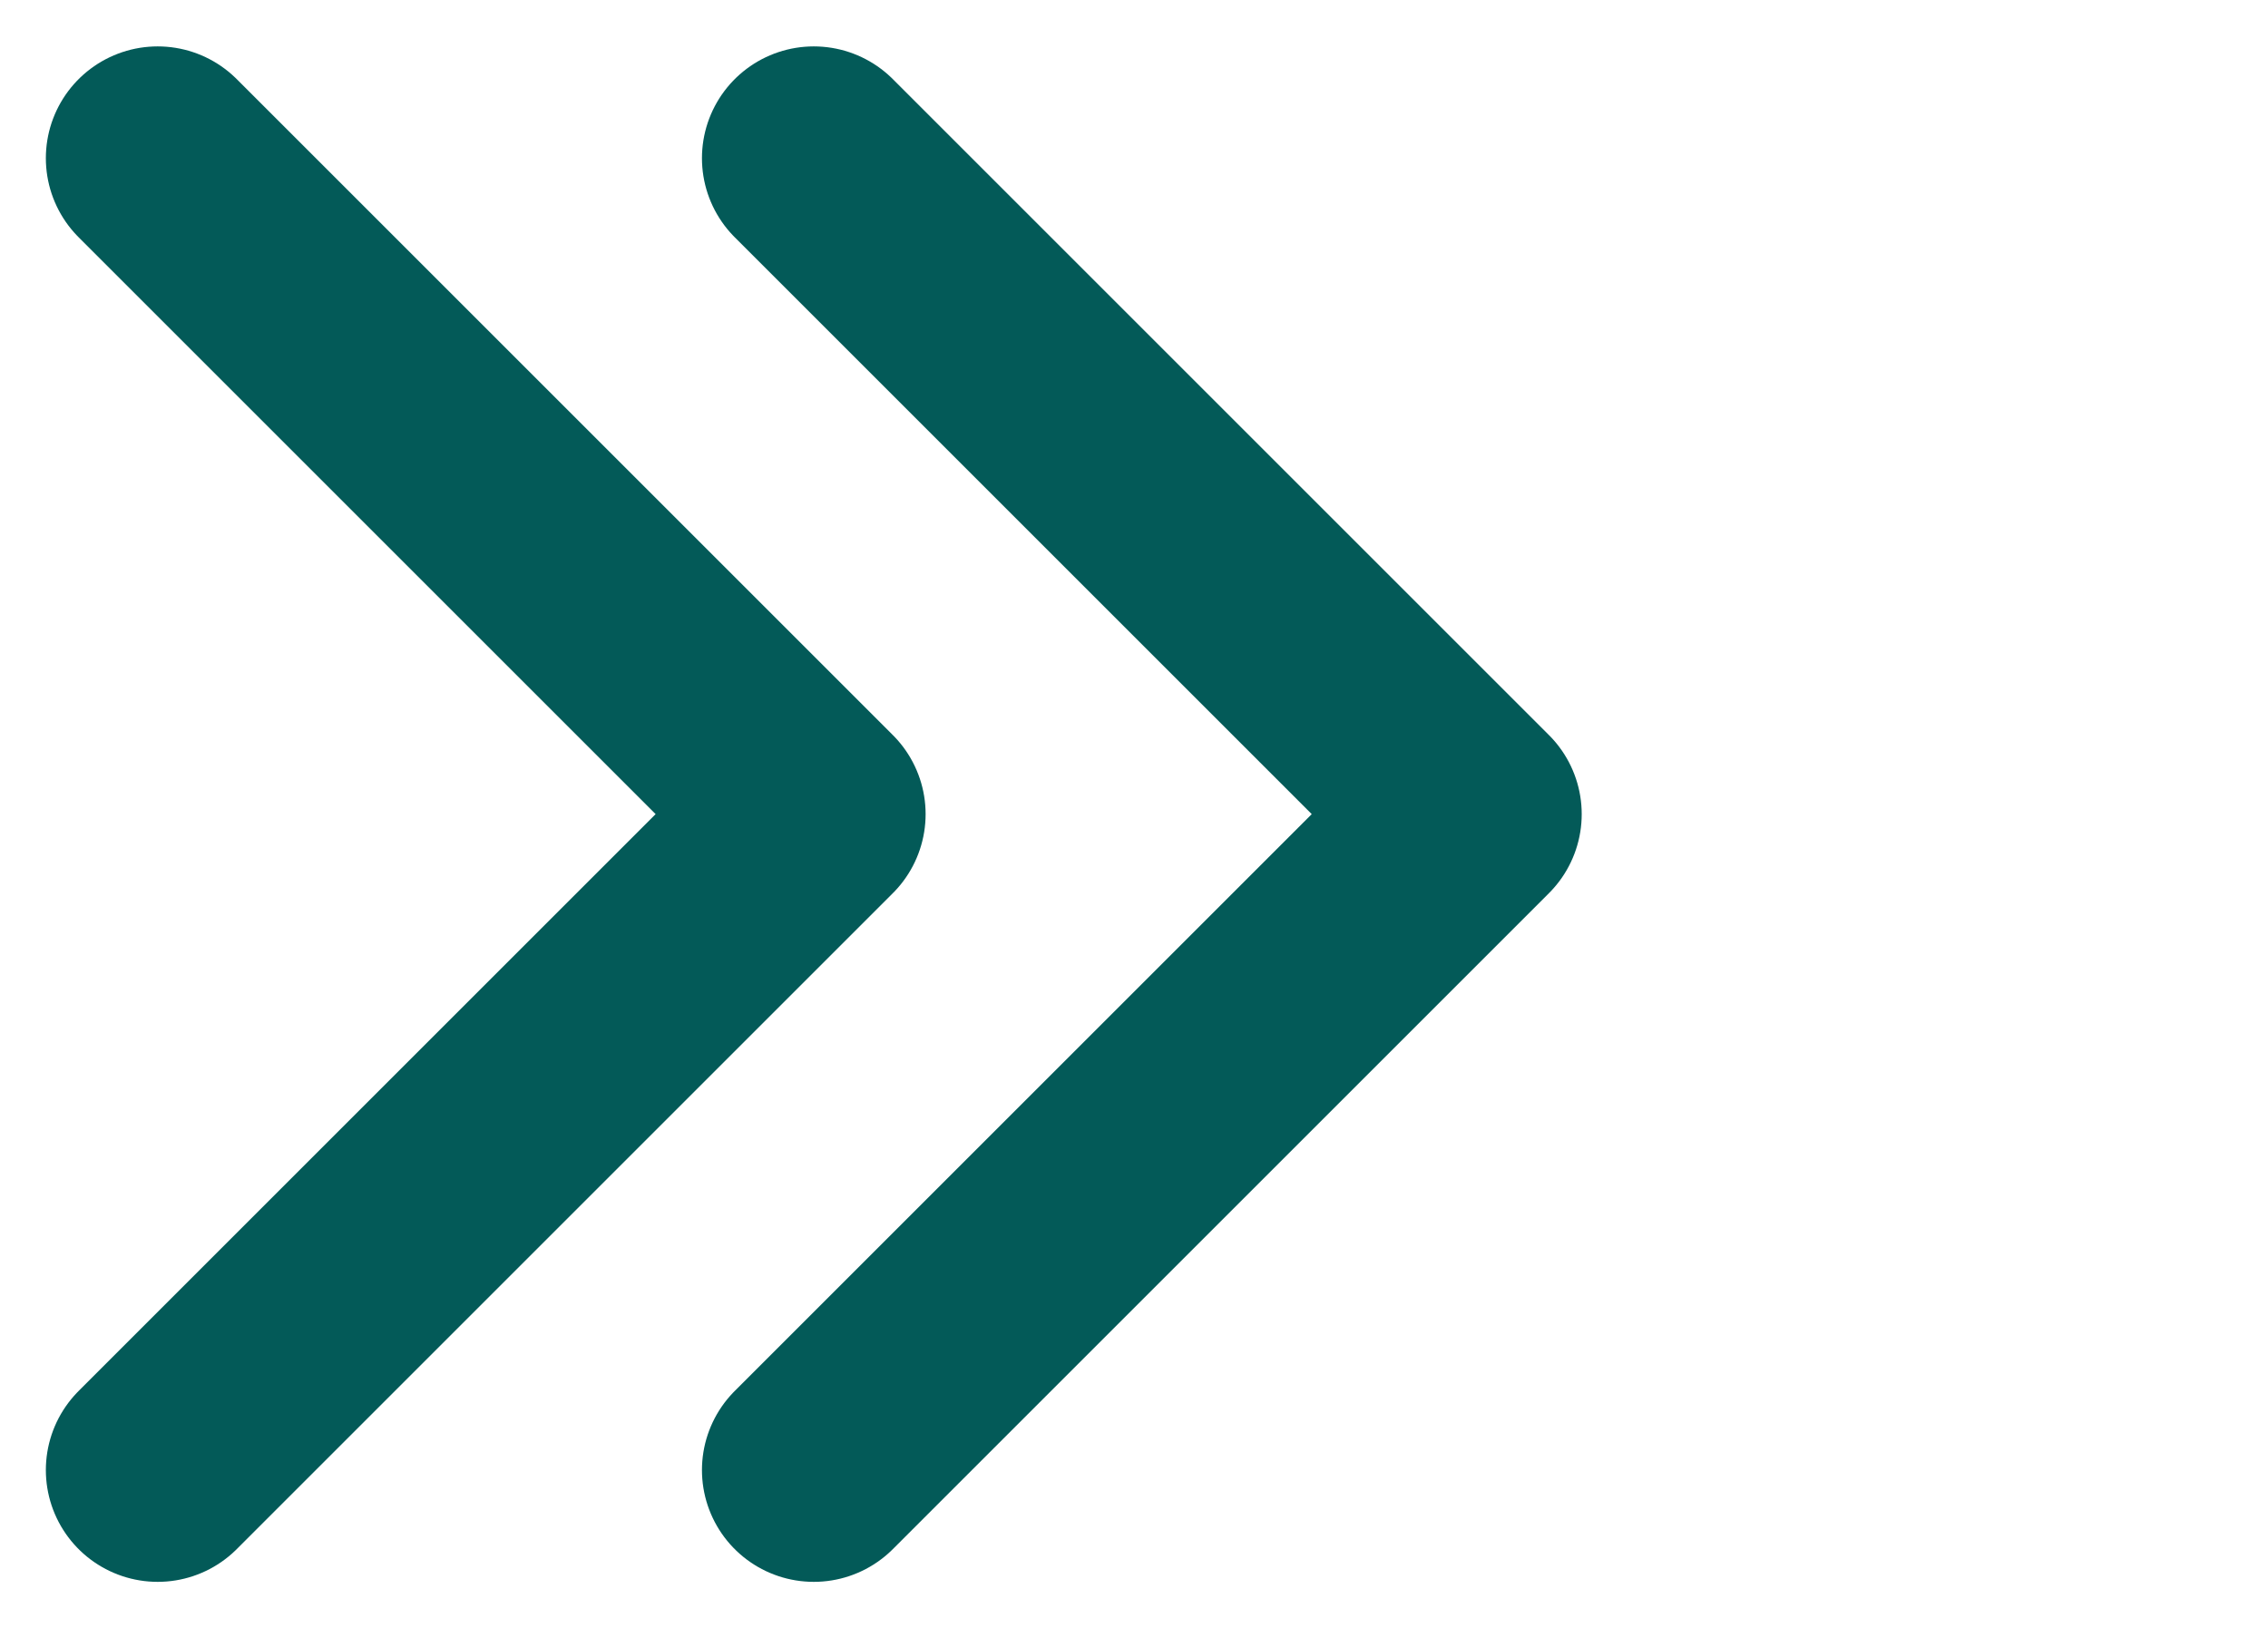
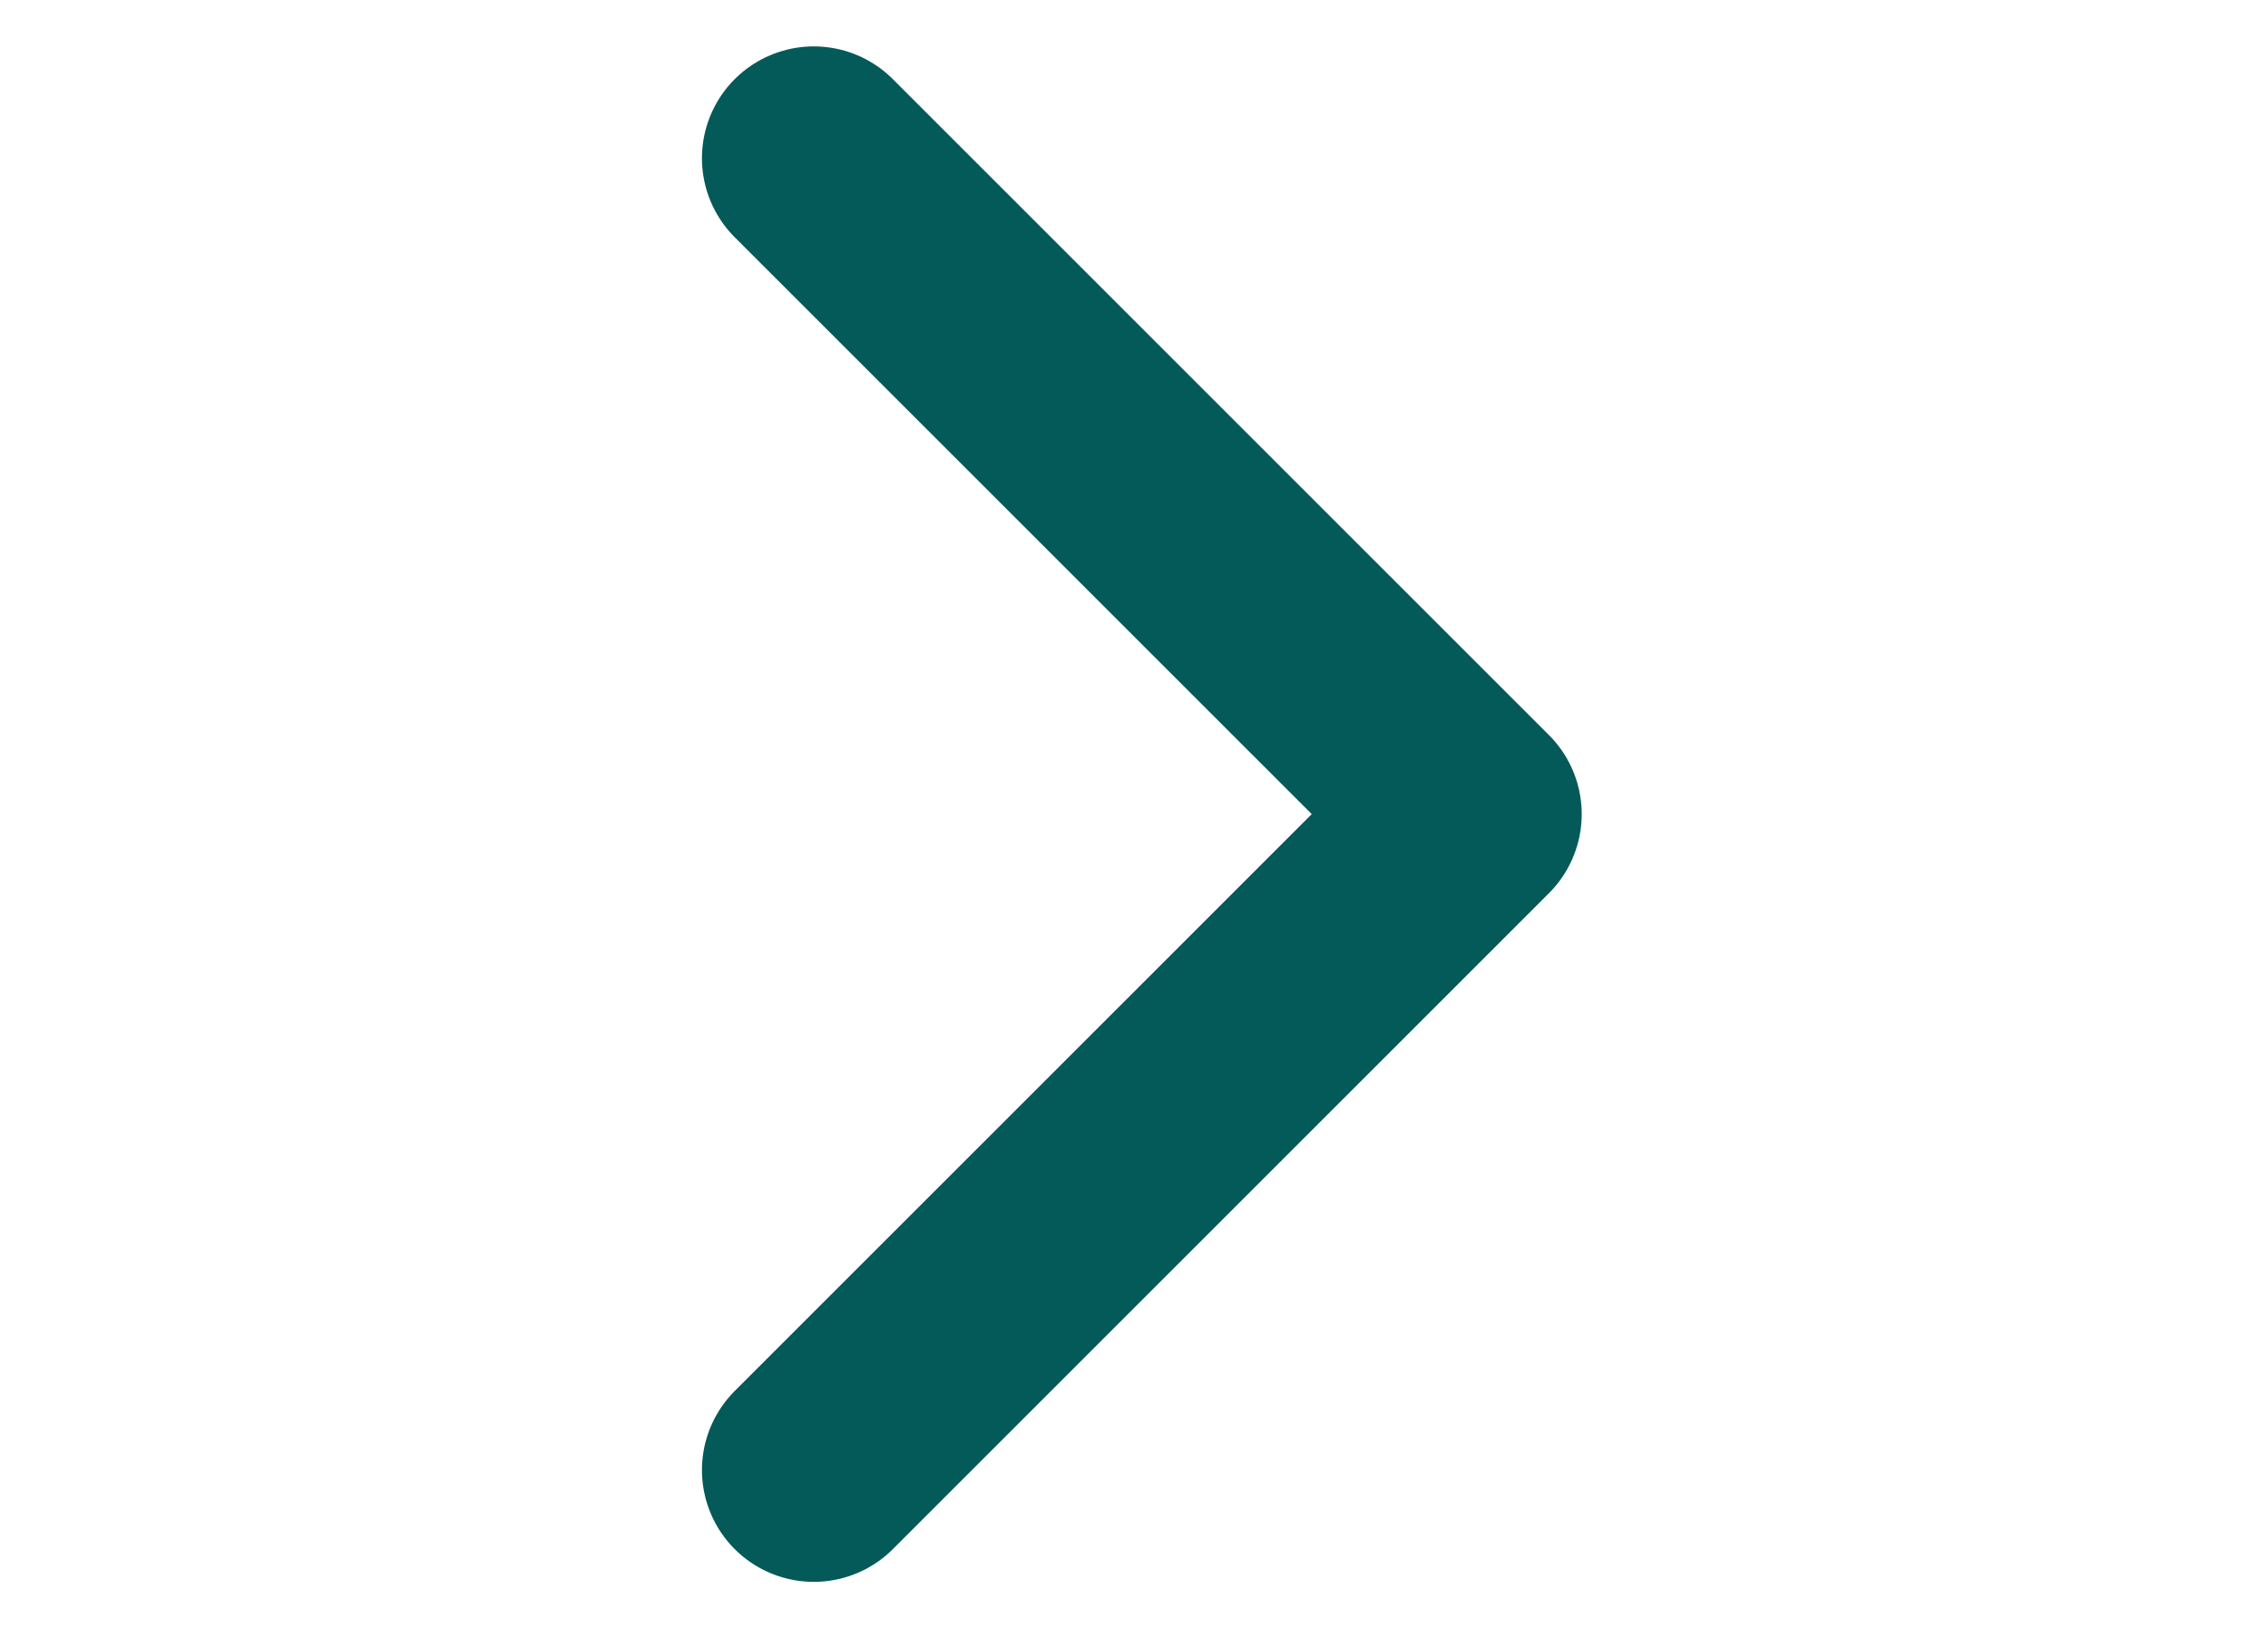
<svg xmlns="http://www.w3.org/2000/svg" width="20.281" height="14.563" viewBox="0 0 20.281 14.563">
  <g id="arrow-right" transform="translate(966.81 2890.649) rotate(180)">
-     <path id="Path_1080" data-name="Path 1080" d="M1985.421,1101.1l5.867,5.867,5.867-5.867" transform="translate(2066.5 892.079) rotate(90)" fill="none" stroke="#035a58" stroke-linecap="round" stroke-linejoin="round" stroke-width="2" />
    <path id="Path_1081" data-name="Path 1081" d="M1985.421,1101.1l5.867,5.867,5.867-5.867" transform="translate(2060.633 892.079) rotate(90)" fill="none" stroke="#035a58" stroke-linecap="round" stroke-linejoin="round" stroke-width="2" />
  </g>
</svg>